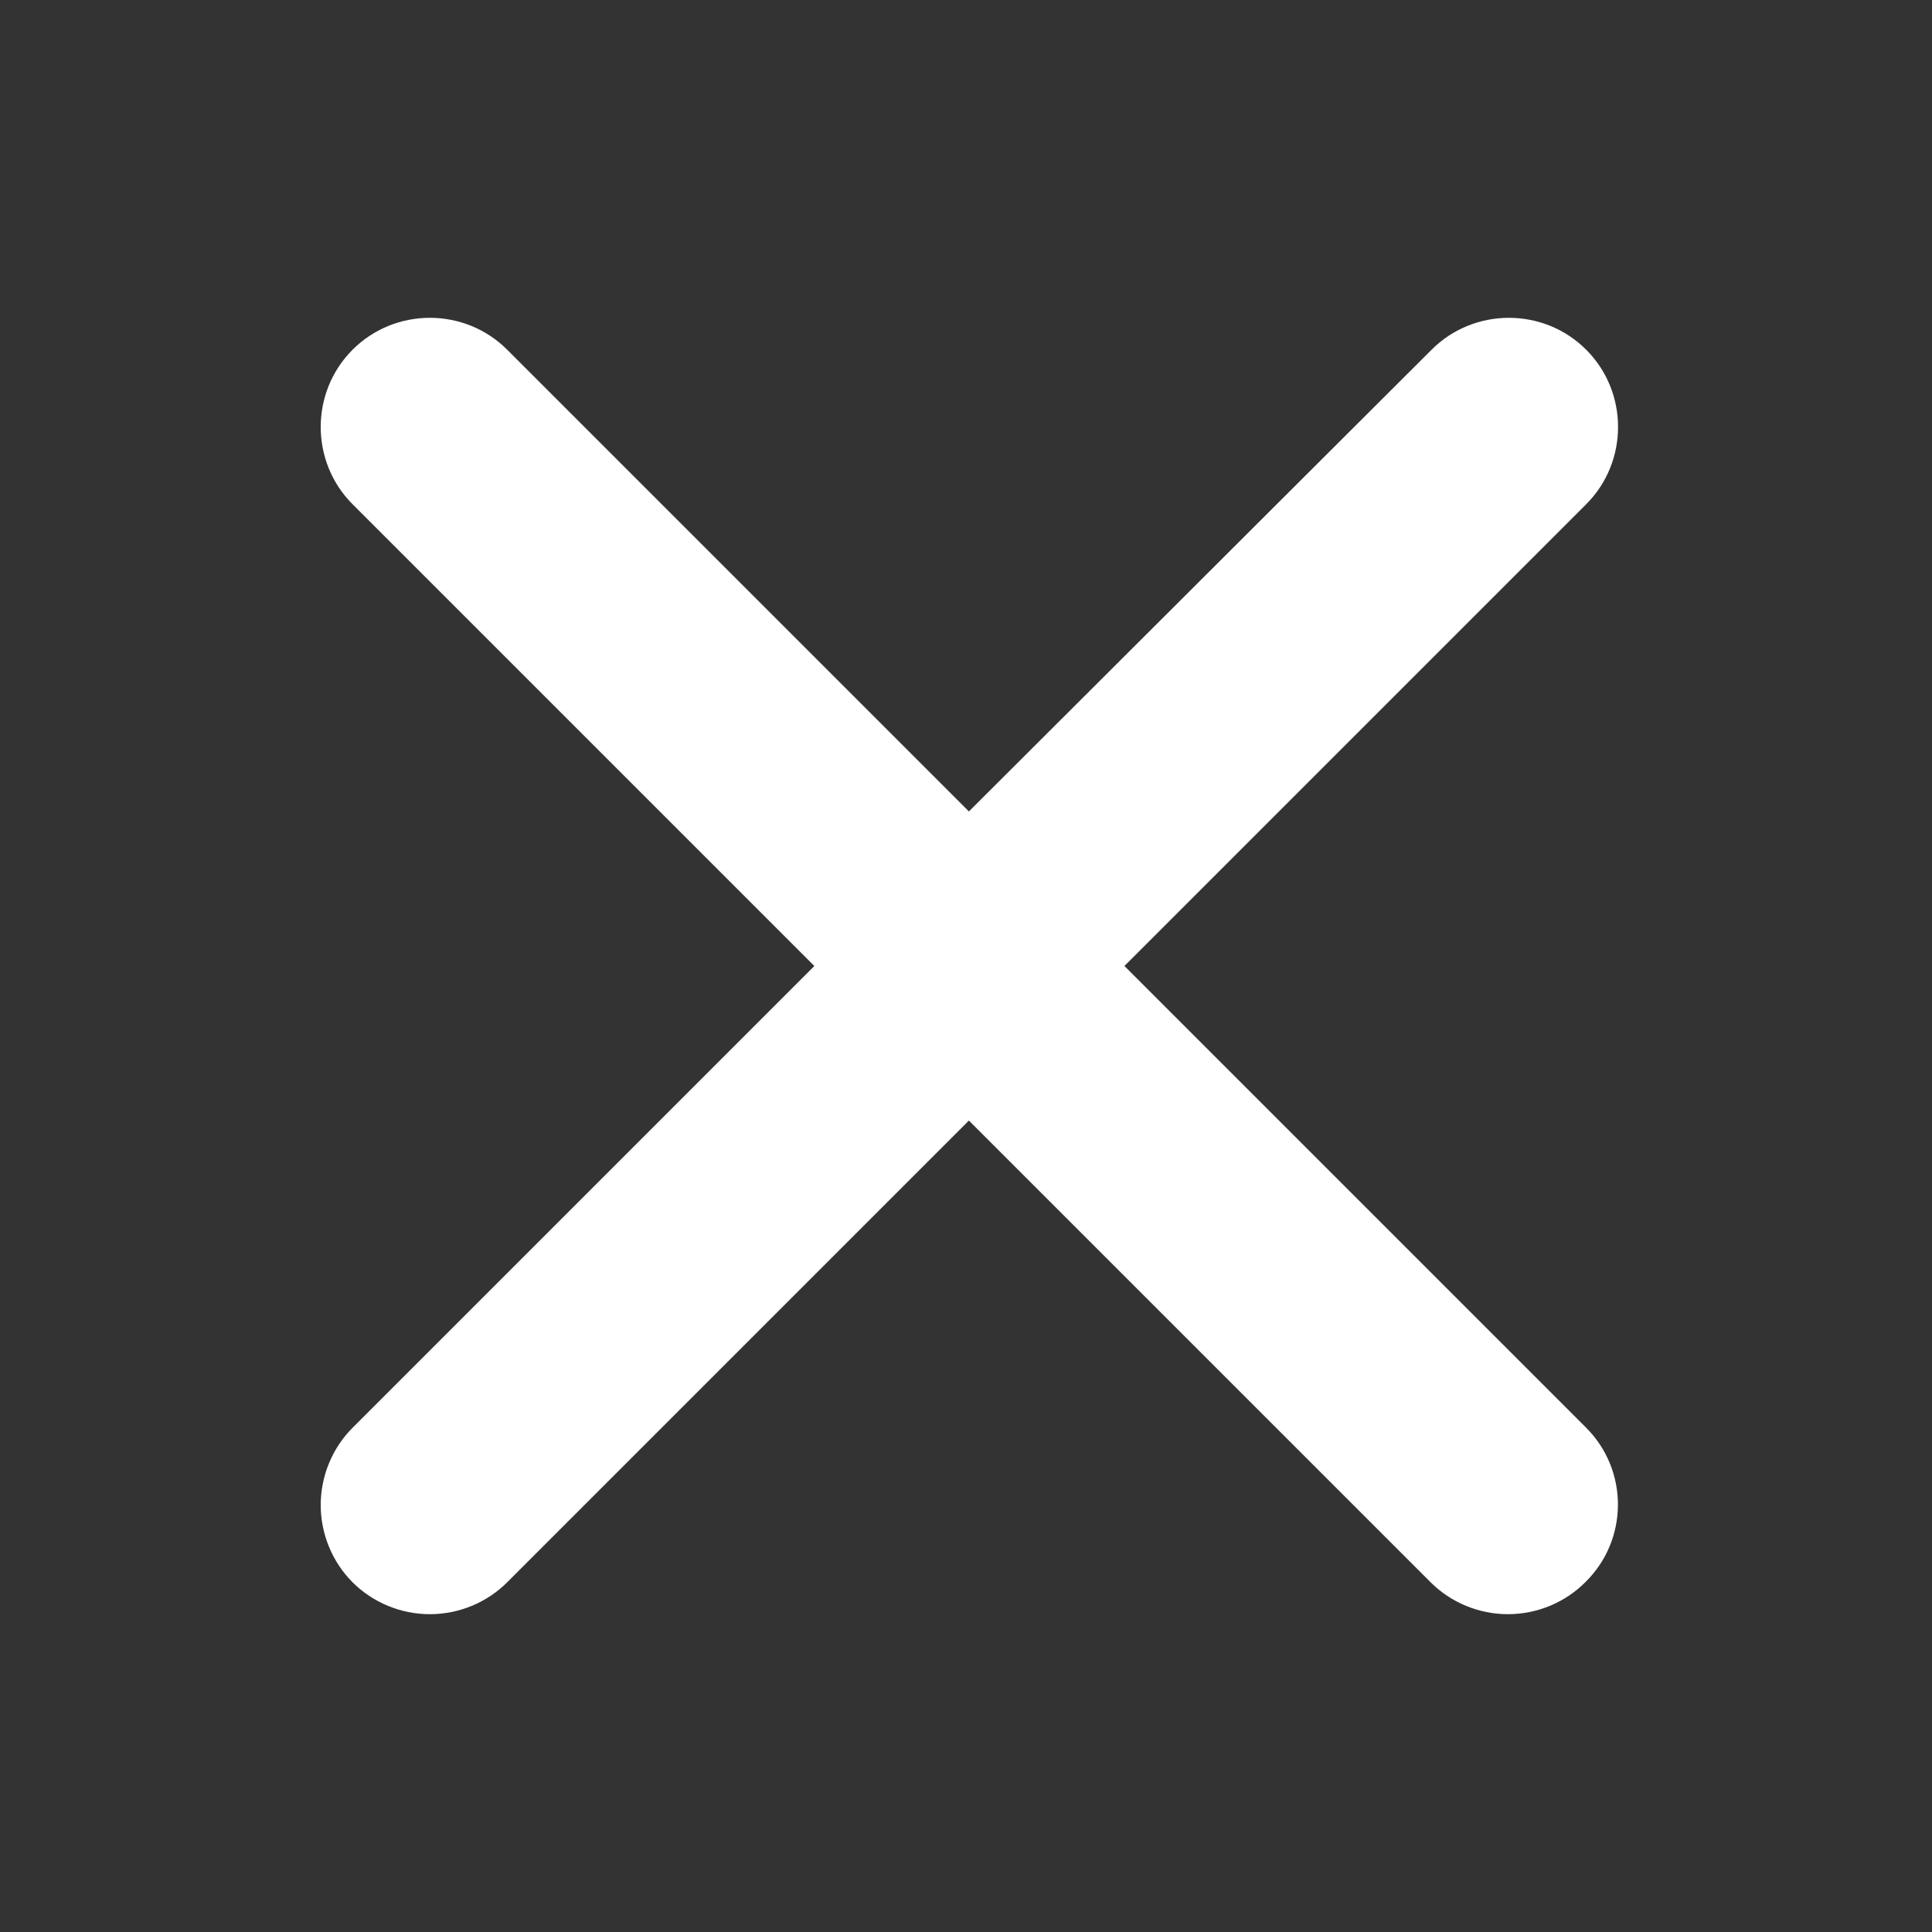
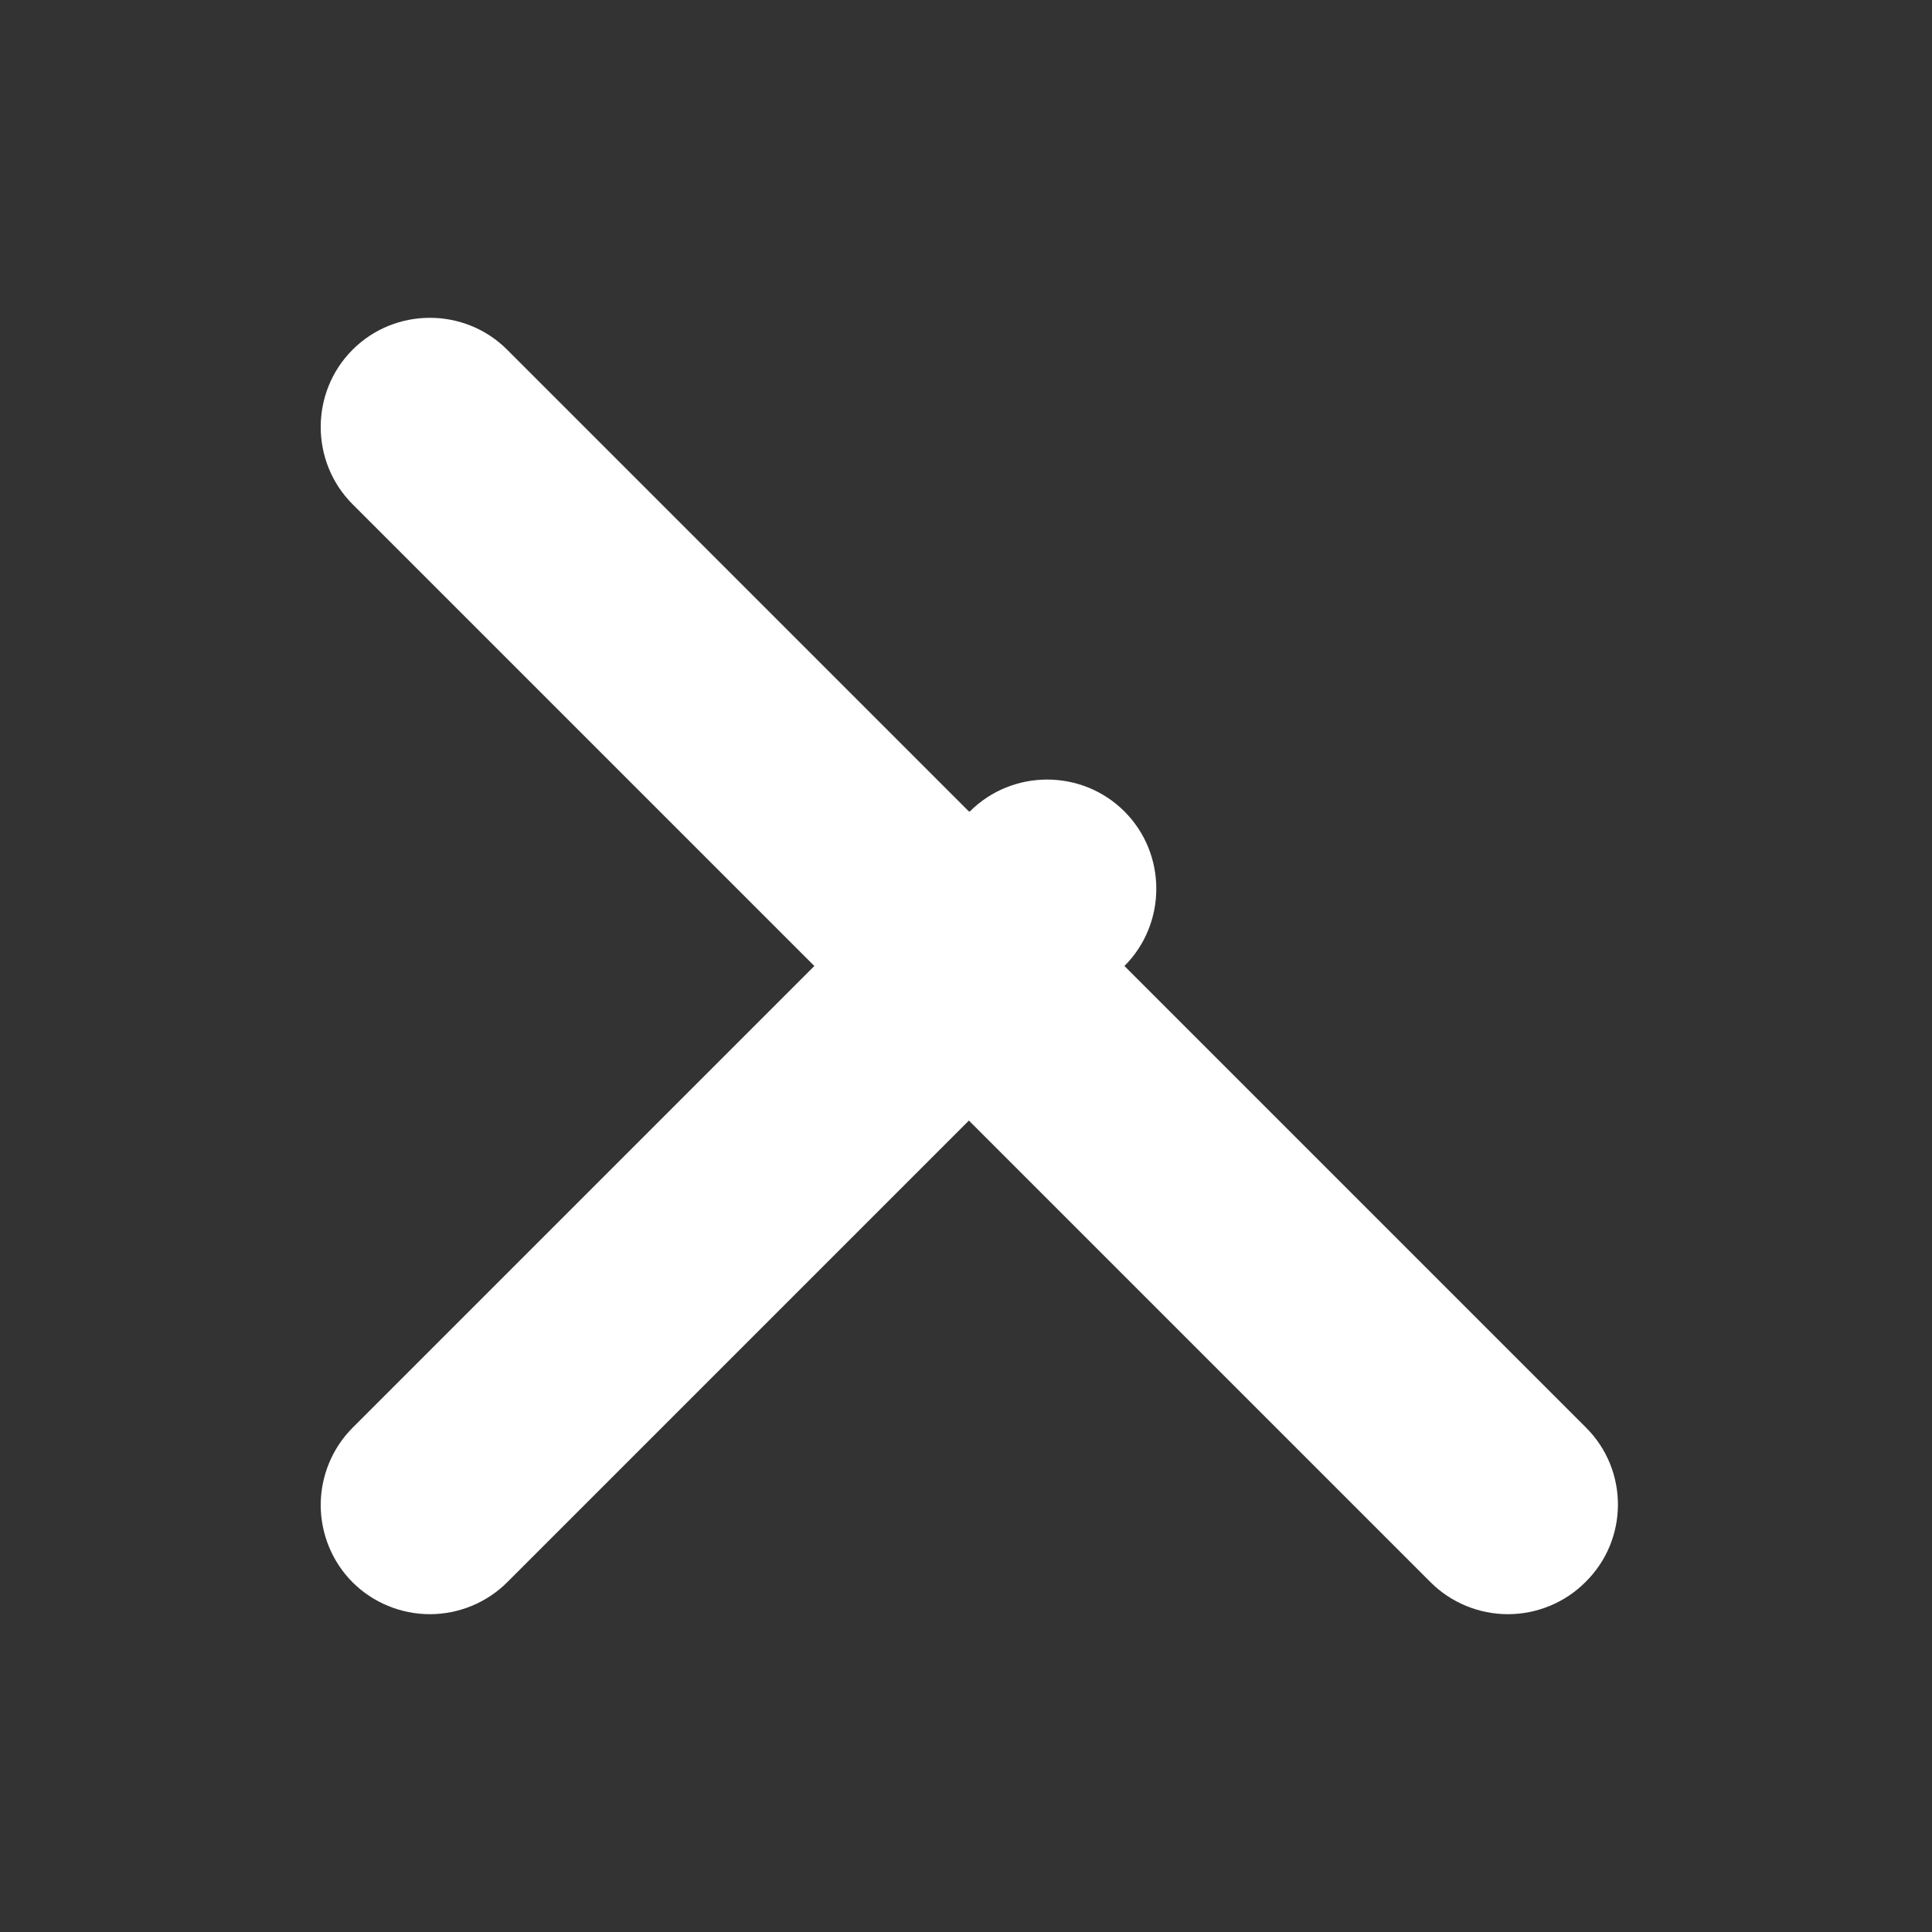
<svg xmlns="http://www.w3.org/2000/svg" version="1.1" id="Ebene_1" x="0px" y="0px" viewBox="0 0 200 200" style="enable-background:new 0 0 200 200;" xml:space="preserve">
  <rect x="0" y="0" width="200" height="200" fill="#333333" stroke="none" />
  <style type="text/css">
	.st0{fill:#FFFFFF;}
</style>
-   <path class="st0" d="M164.2,147.8L116.4,100l47.8-47.8c4.4-4.4,4.4-11.6,0-16s-11.6-4.4-16,0L100.3,84L52.5,36.2  c-4.4-4.4-11.6-4.4-16,0s-4.4,11.6,0,16L84.3,100l-47.8,47.8c-2.1,2.1-3.3,5-3.3,8s1.2,5.9,3.3,8s5,3.3,8,3.3s5.9-1.2,8-3.3  l47.8-47.8l47.8,47.8c2.1,2.1,5,3.3,8,3.3s5.9-1.2,8-3.3C168.6,159.4,168.6,152.2,164.2,147.8z" />
+   <path class="st0" d="M164.2,147.8L116.4,100c4.4-4.4,4.4-11.6,0-16s-11.6-4.4-16,0L100.3,84L52.5,36.2  c-4.4-4.4-11.6-4.4-16,0s-4.4,11.6,0,16L84.3,100l-47.8,47.8c-2.1,2.1-3.3,5-3.3,8s1.2,5.9,3.3,8s5,3.3,8,3.3s5.9-1.2,8-3.3  l47.8-47.8l47.8,47.8c2.1,2.1,5,3.3,8,3.3s5.9-1.2,8-3.3C168.6,159.4,168.6,152.2,164.2,147.8z" />
</svg>